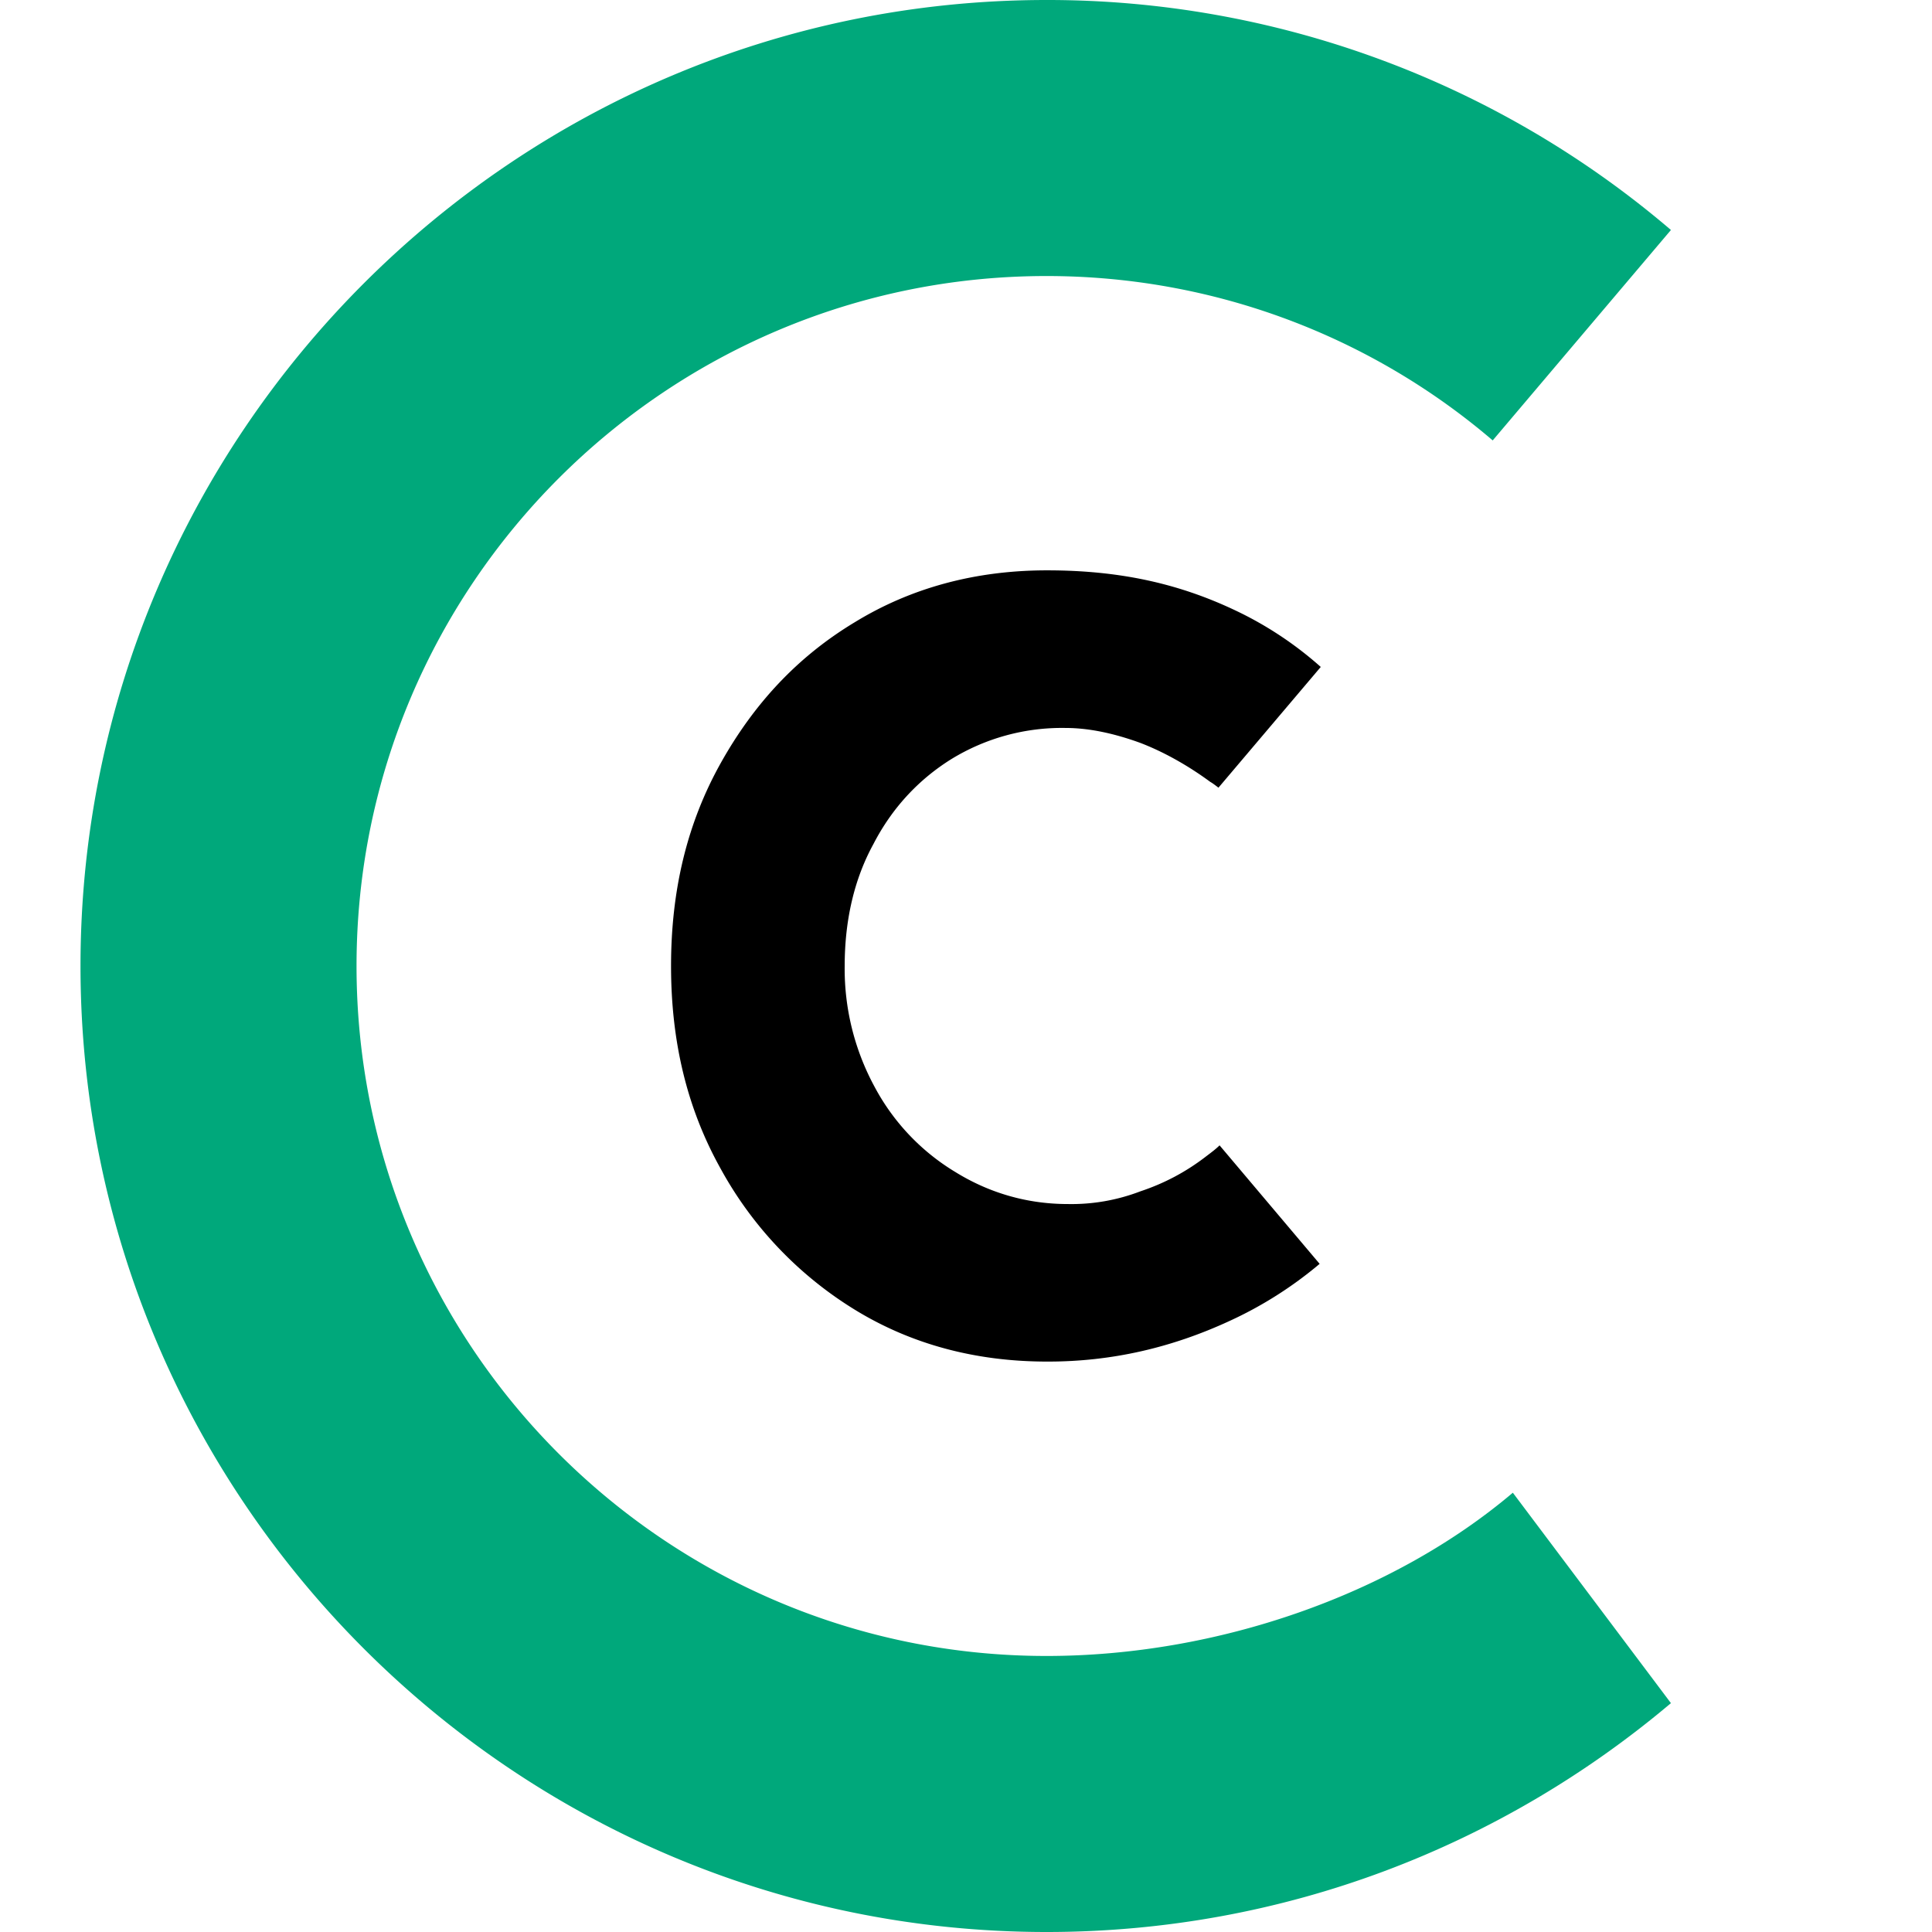
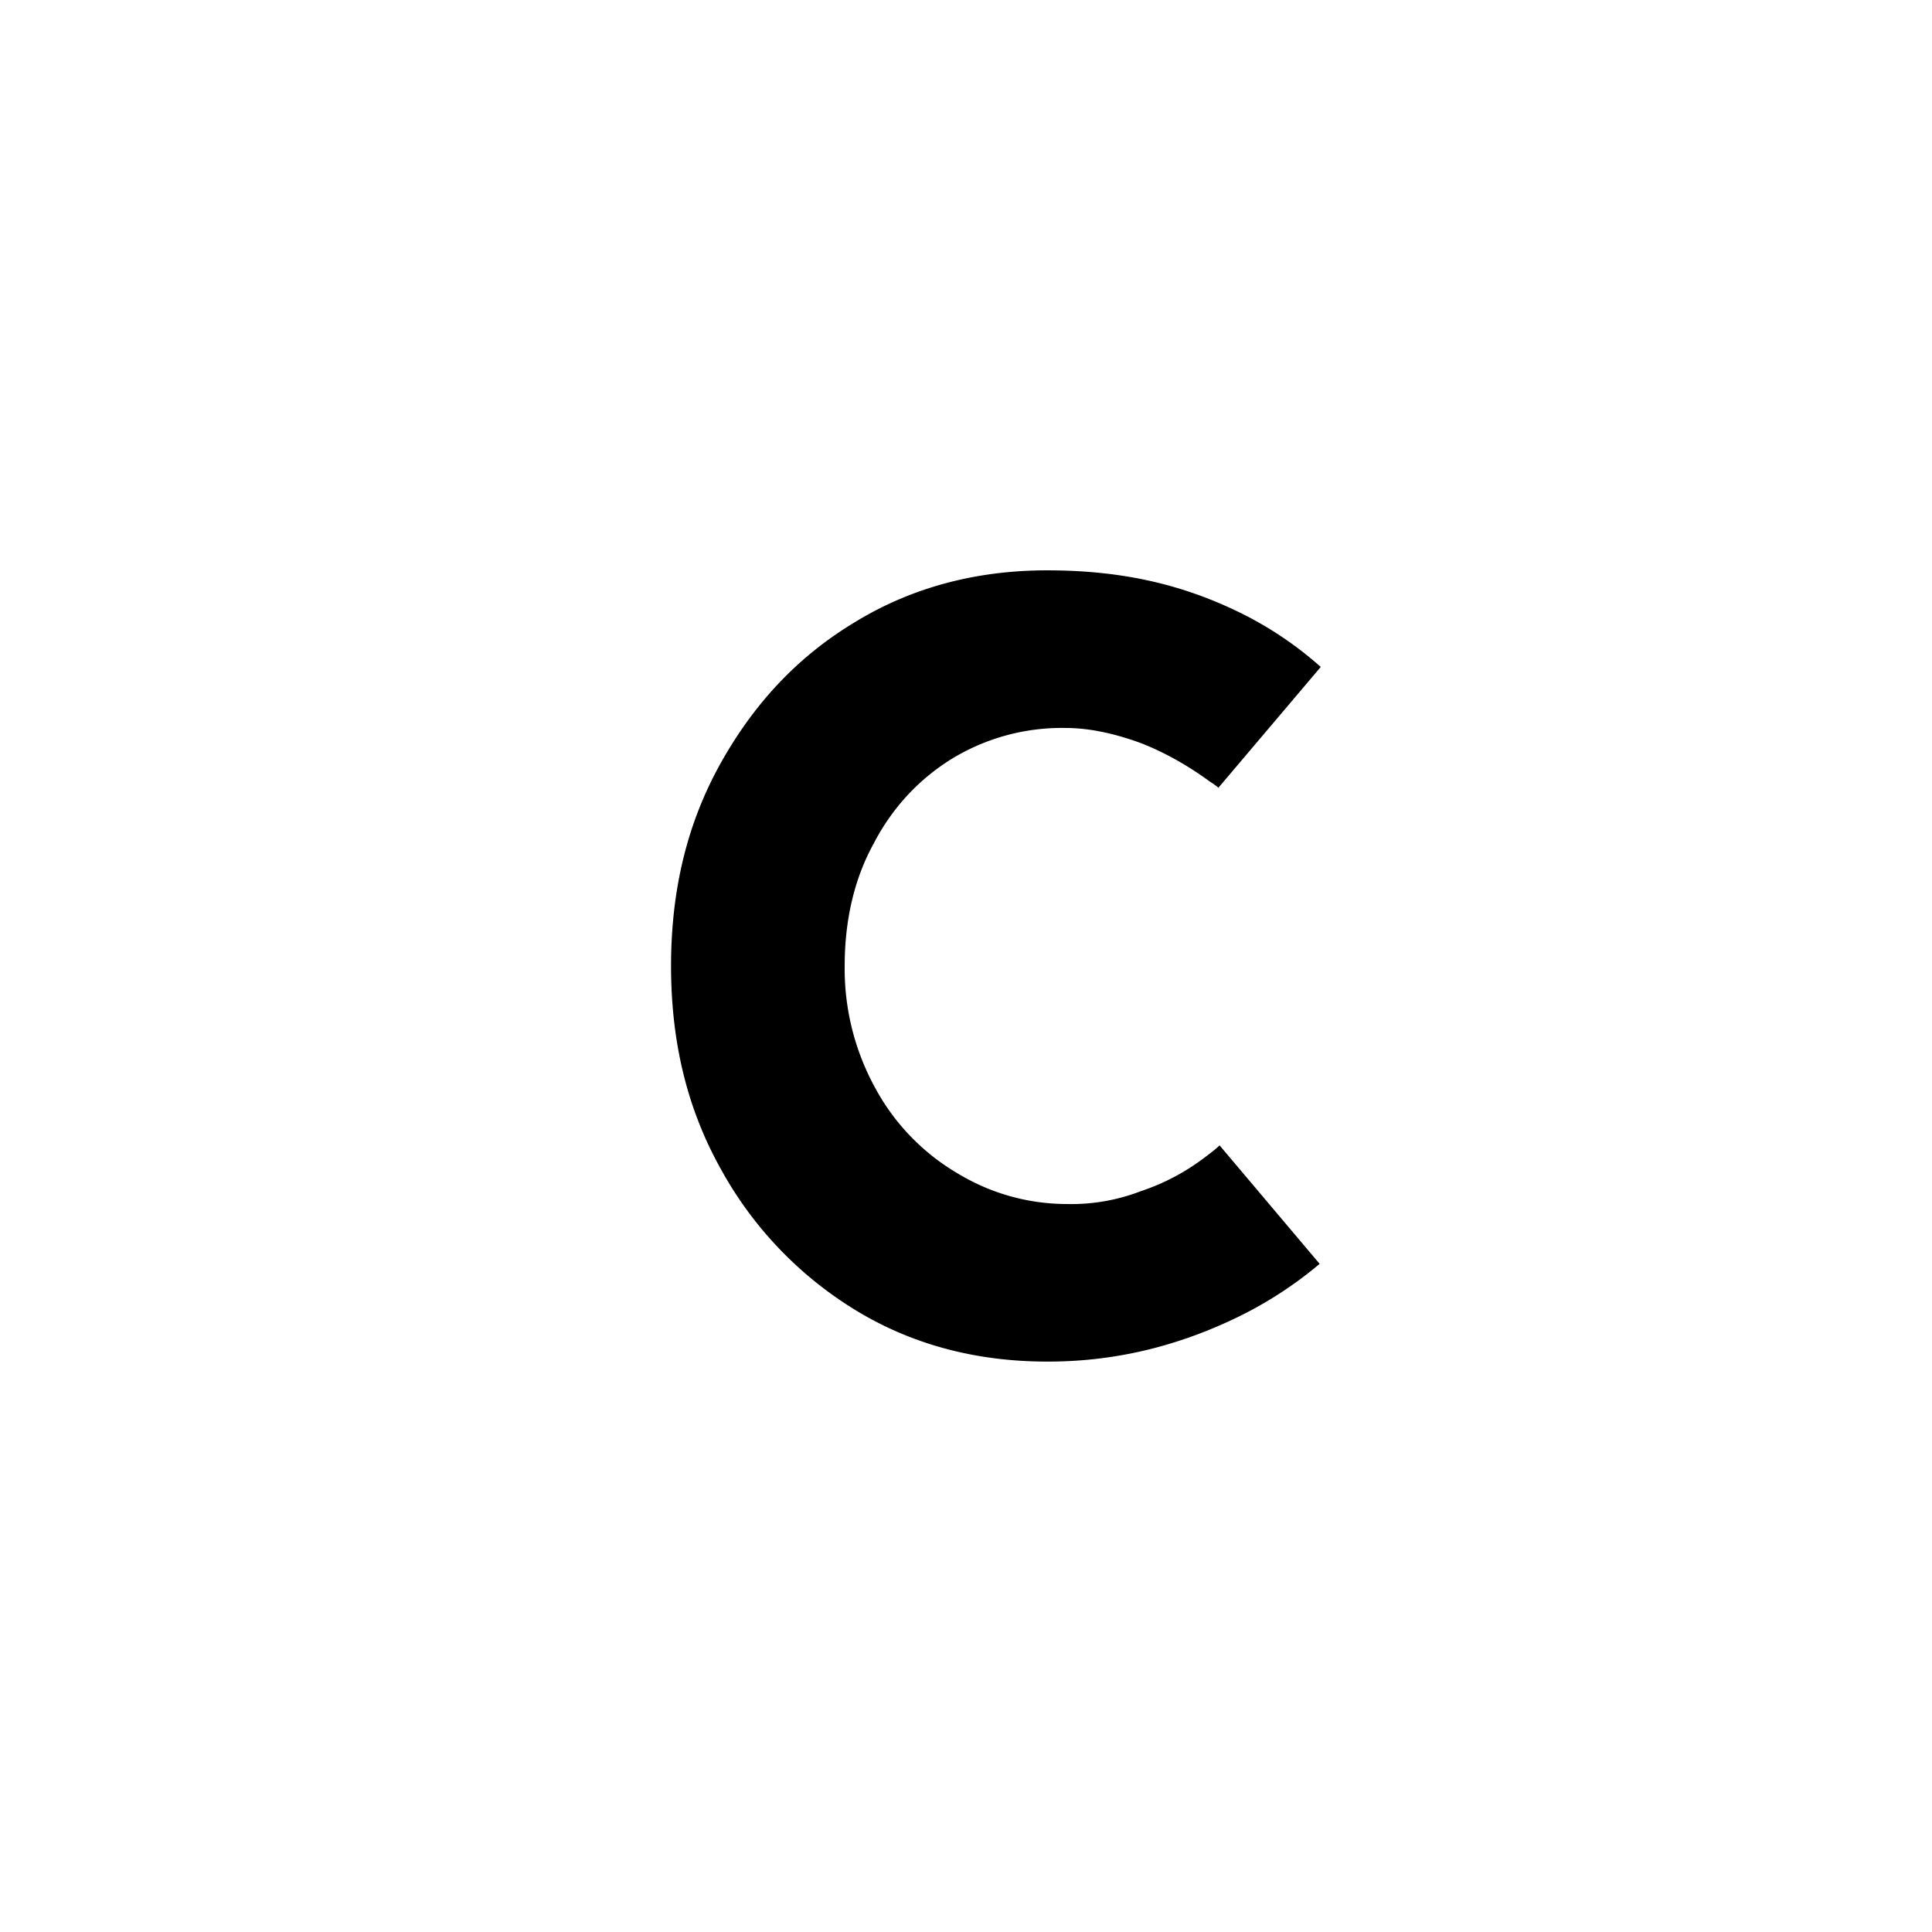
<svg xmlns="http://www.w3.org/2000/svg" fill="currentColor" height="1em" style="flex:none;line-height:1" viewBox="0 0 24 24" width="1em">
  <title>CentML</title>
-   <path d="M13 3.429c2.114 0 4.057.771 5.543 2.042l2.214-2.614A11.918 11.918 0 0013 0C6.386 0 1 5.386 1 12s5.386 12 12 12c2.957 0 5.657-1.071 7.757-2.843l-1.964-2.614c-1.5 1.271-3.679 2.028-5.793 2.028-4.729 0-8.571-3.842-8.571-8.571 0-4.729 3.842-8.571 8.571-8.571z" fill="#00A87B" />
  <path d="M10.621 16.271c.7.429 1.5.643 2.386.643h.014c.786 0 1.529-.171 2.243-.5a4.91 4.91 0 001.129-.714l-1.243-1.472c-.043.043-.1.086-.157.129-.257.2-.529.343-.829.443a2.39 2.39 0 01-.9.157c-.514 0-.986-.143-1.4-.4a2.738 2.738 0 01-1-1.057 3.072 3.072 0 01-.371-1.5c0-.557.114-1.072.357-1.515.228-.442.557-.8.971-1.057a2.626 2.626 0 011.415-.385c.3 0 .614.071.928.185.3.115.6.286.872.486.028.014.1.071.1.071l1.271-1.5a4.473 4.473 0 00-1.086-.714c-.7-.328-1.428-.486-2.314-.486-.886 0-1.686.215-2.386.643-.714.429-1.257 1.015-1.671 1.757-.414.743-.614 1.572-.614 2.515 0 .943.2 1.771.614 2.514a4.707 4.707 0 001.671 1.757z" />
</svg>